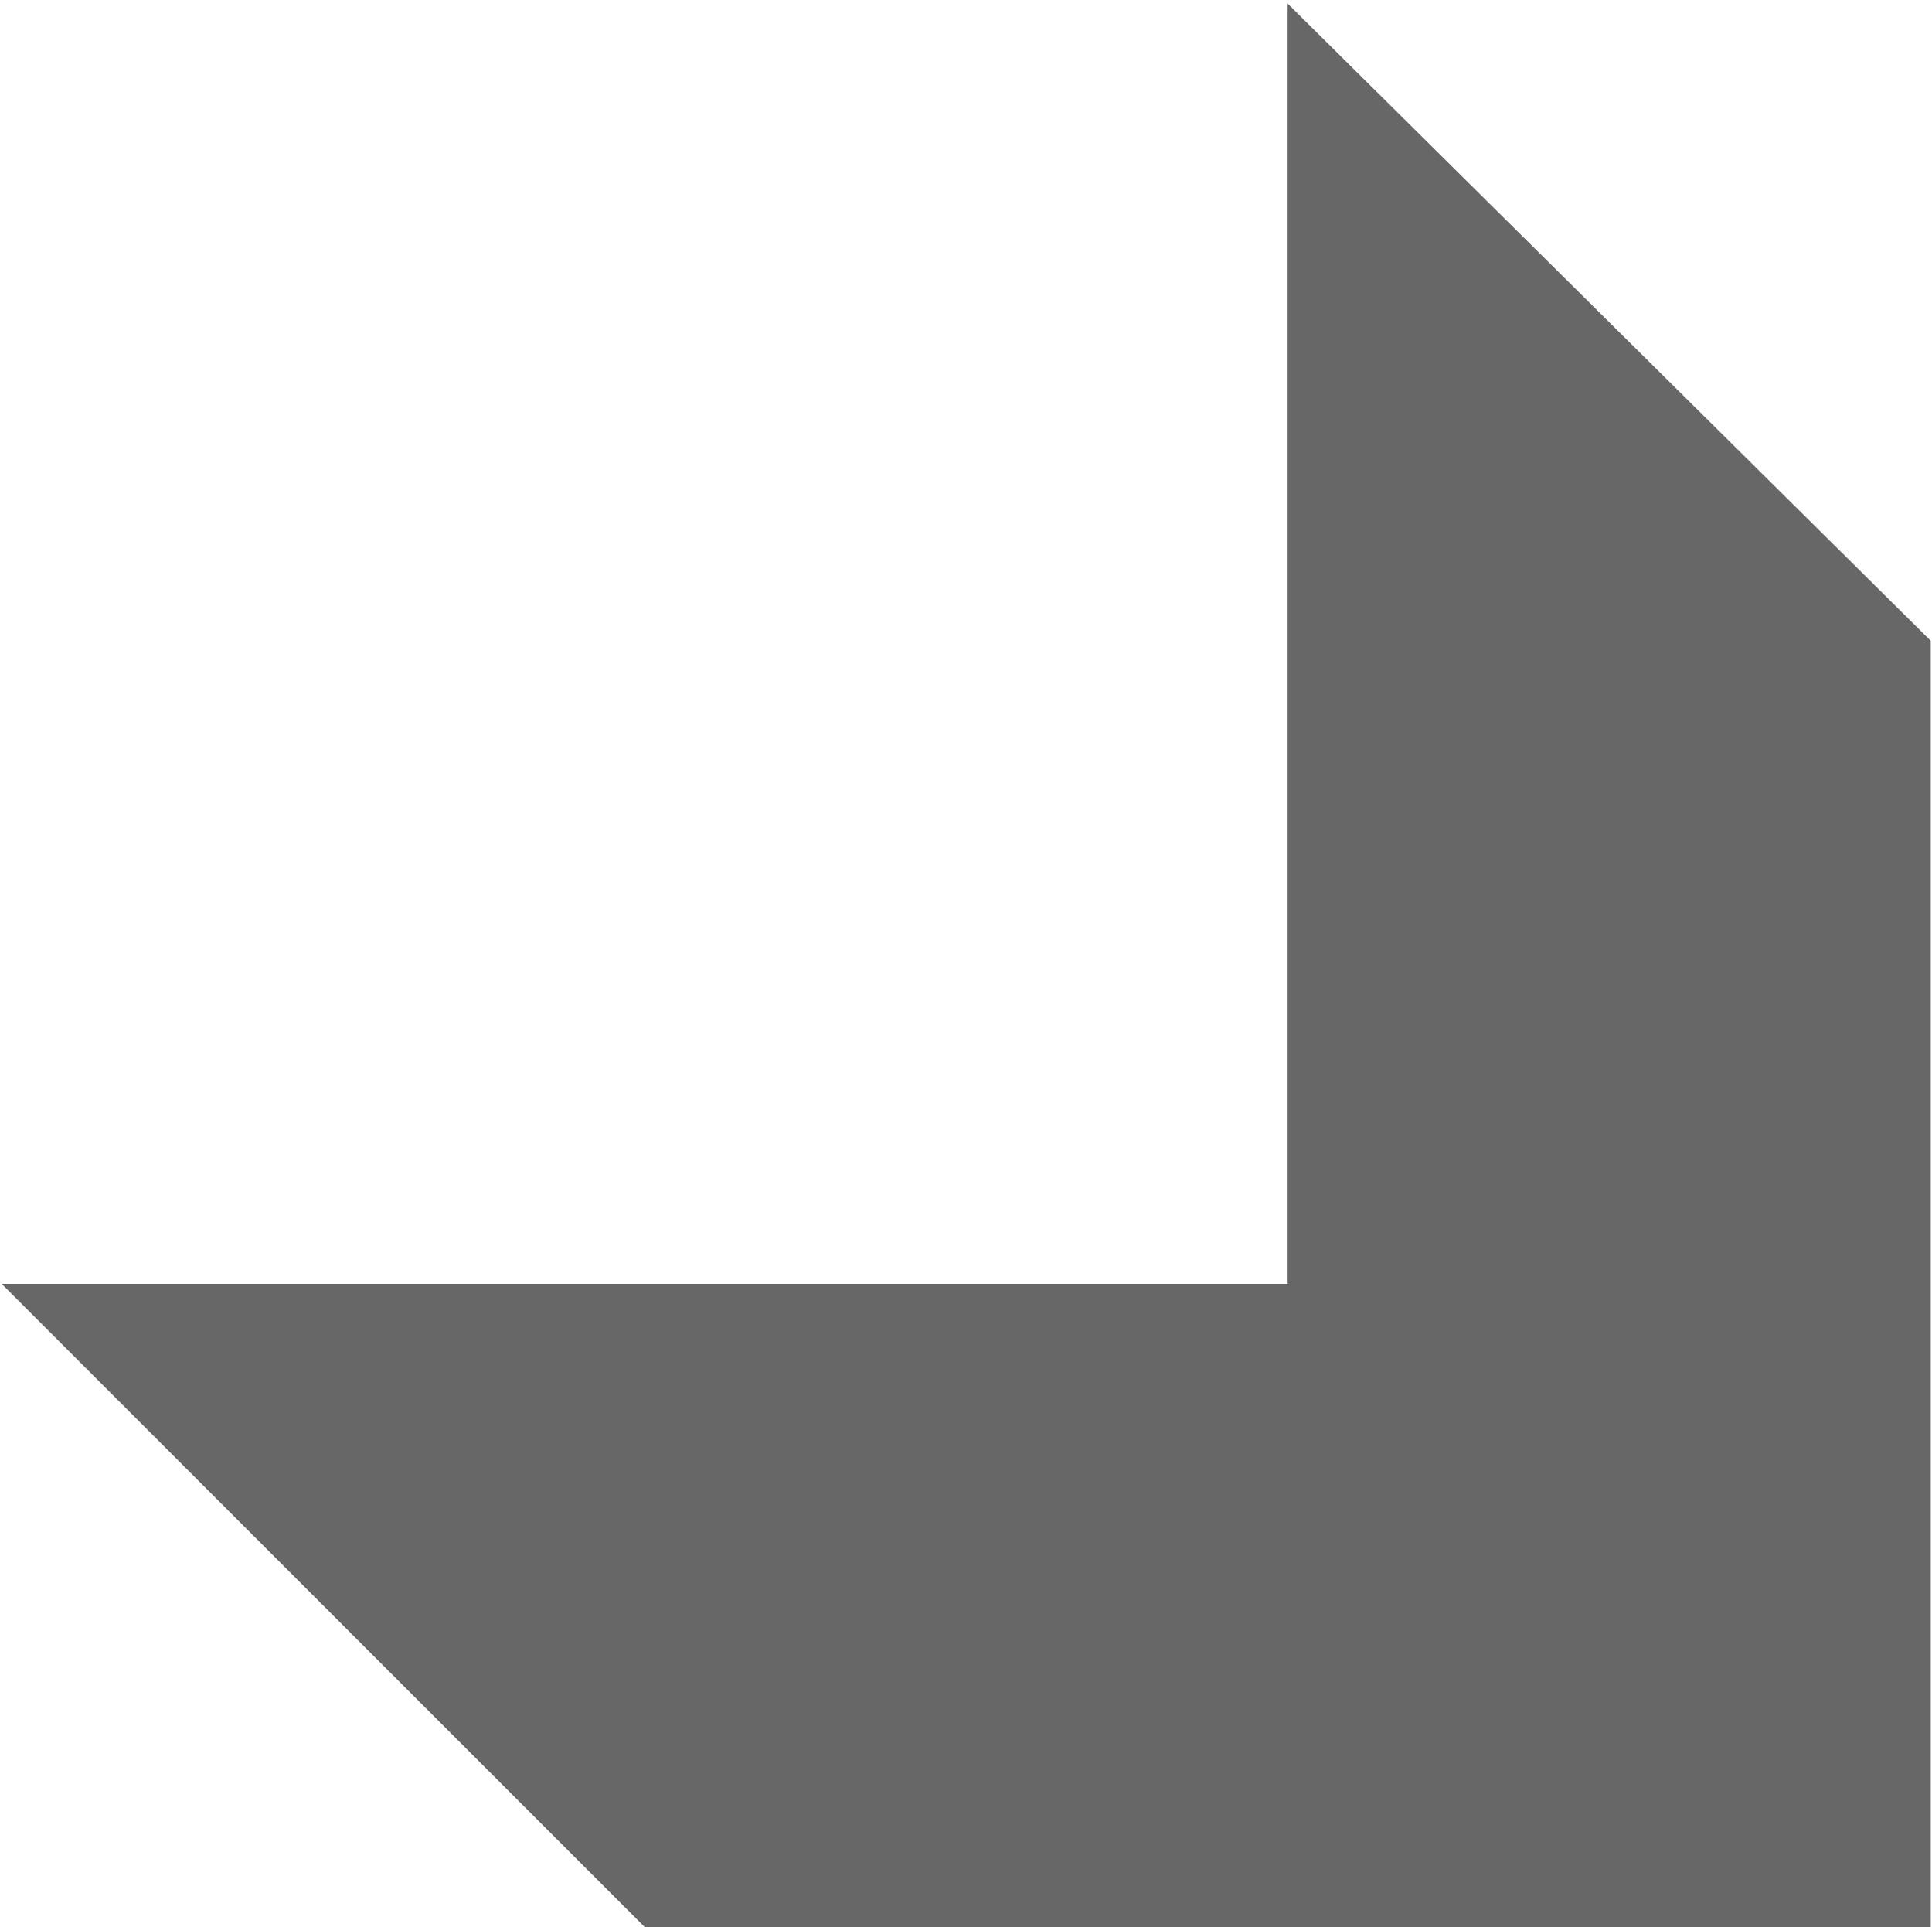
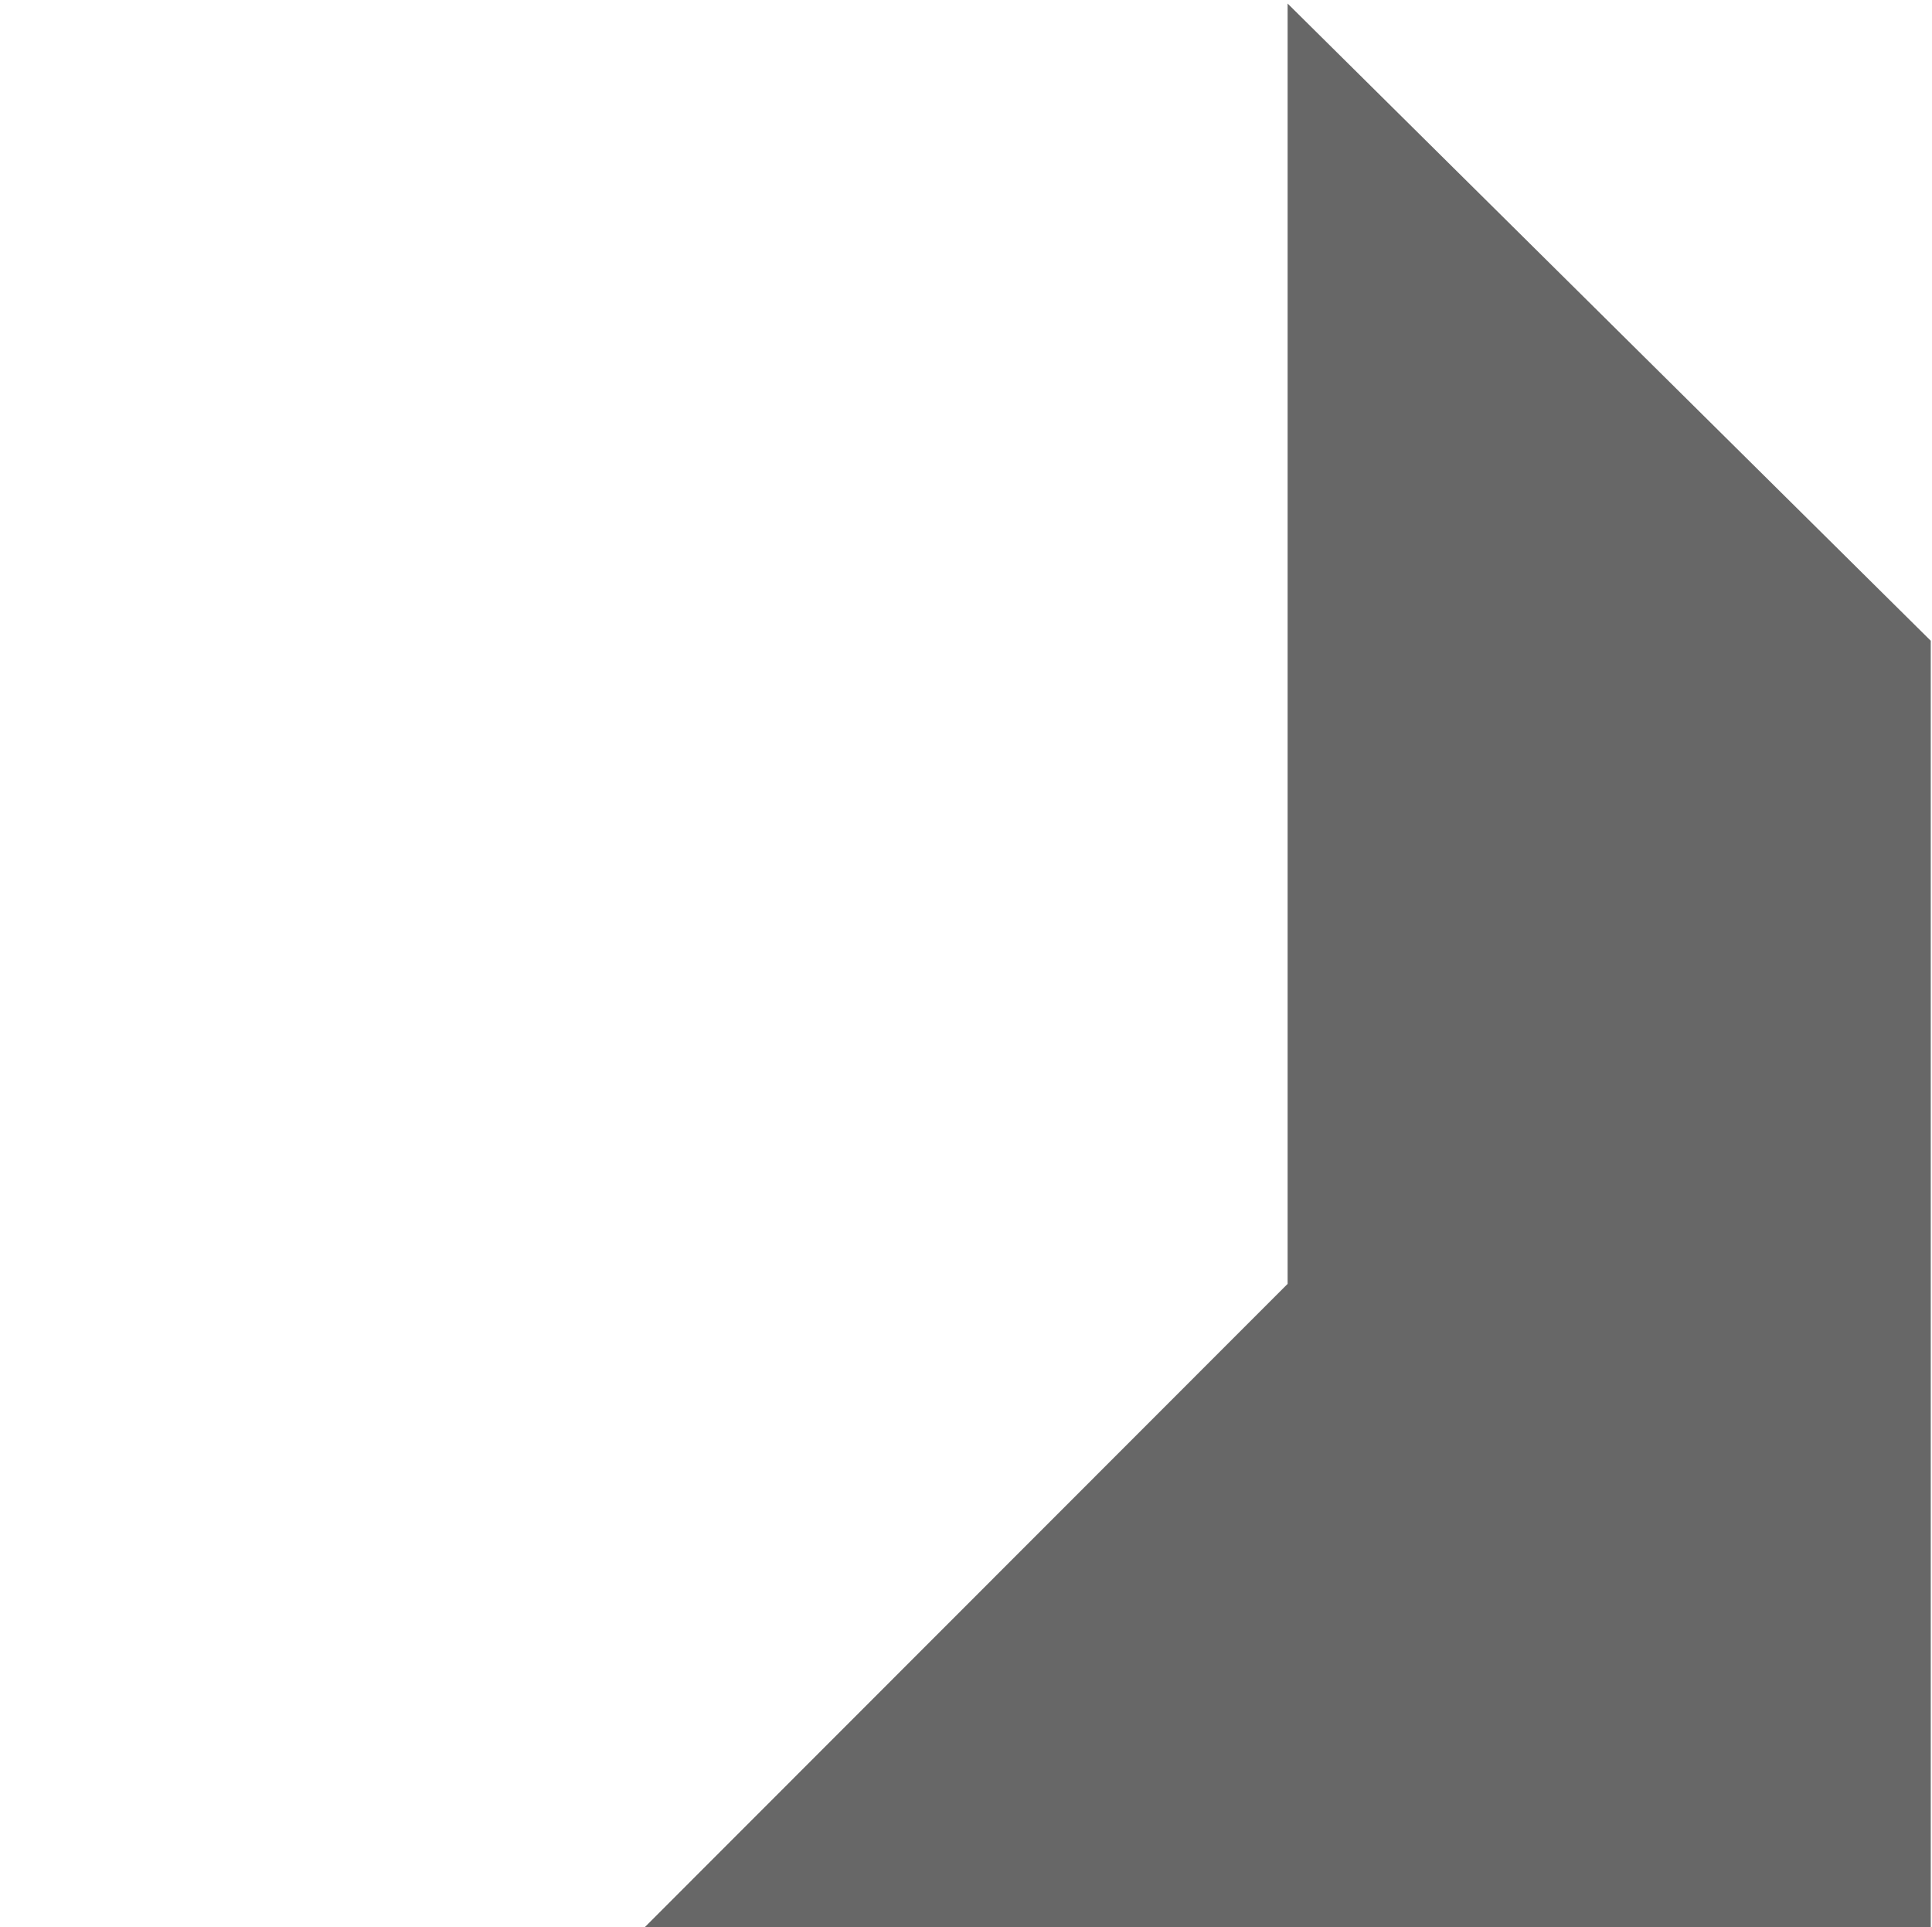
<svg xmlns="http://www.w3.org/2000/svg" width="374" height="373" viewBox="0 0 374 373" fill="none">
-   <path d="M373.759 124.014L373.759 372.982L124.822 372.982L0.321 248.482L249.258 248.482L249.258 0.687L373.759 124.014Z" fill="#676767" />
+   <path d="M373.759 124.014L373.759 372.982L124.822 372.982L249.258 248.482L249.258 0.687L373.759 124.014Z" fill="#676767" />
</svg>